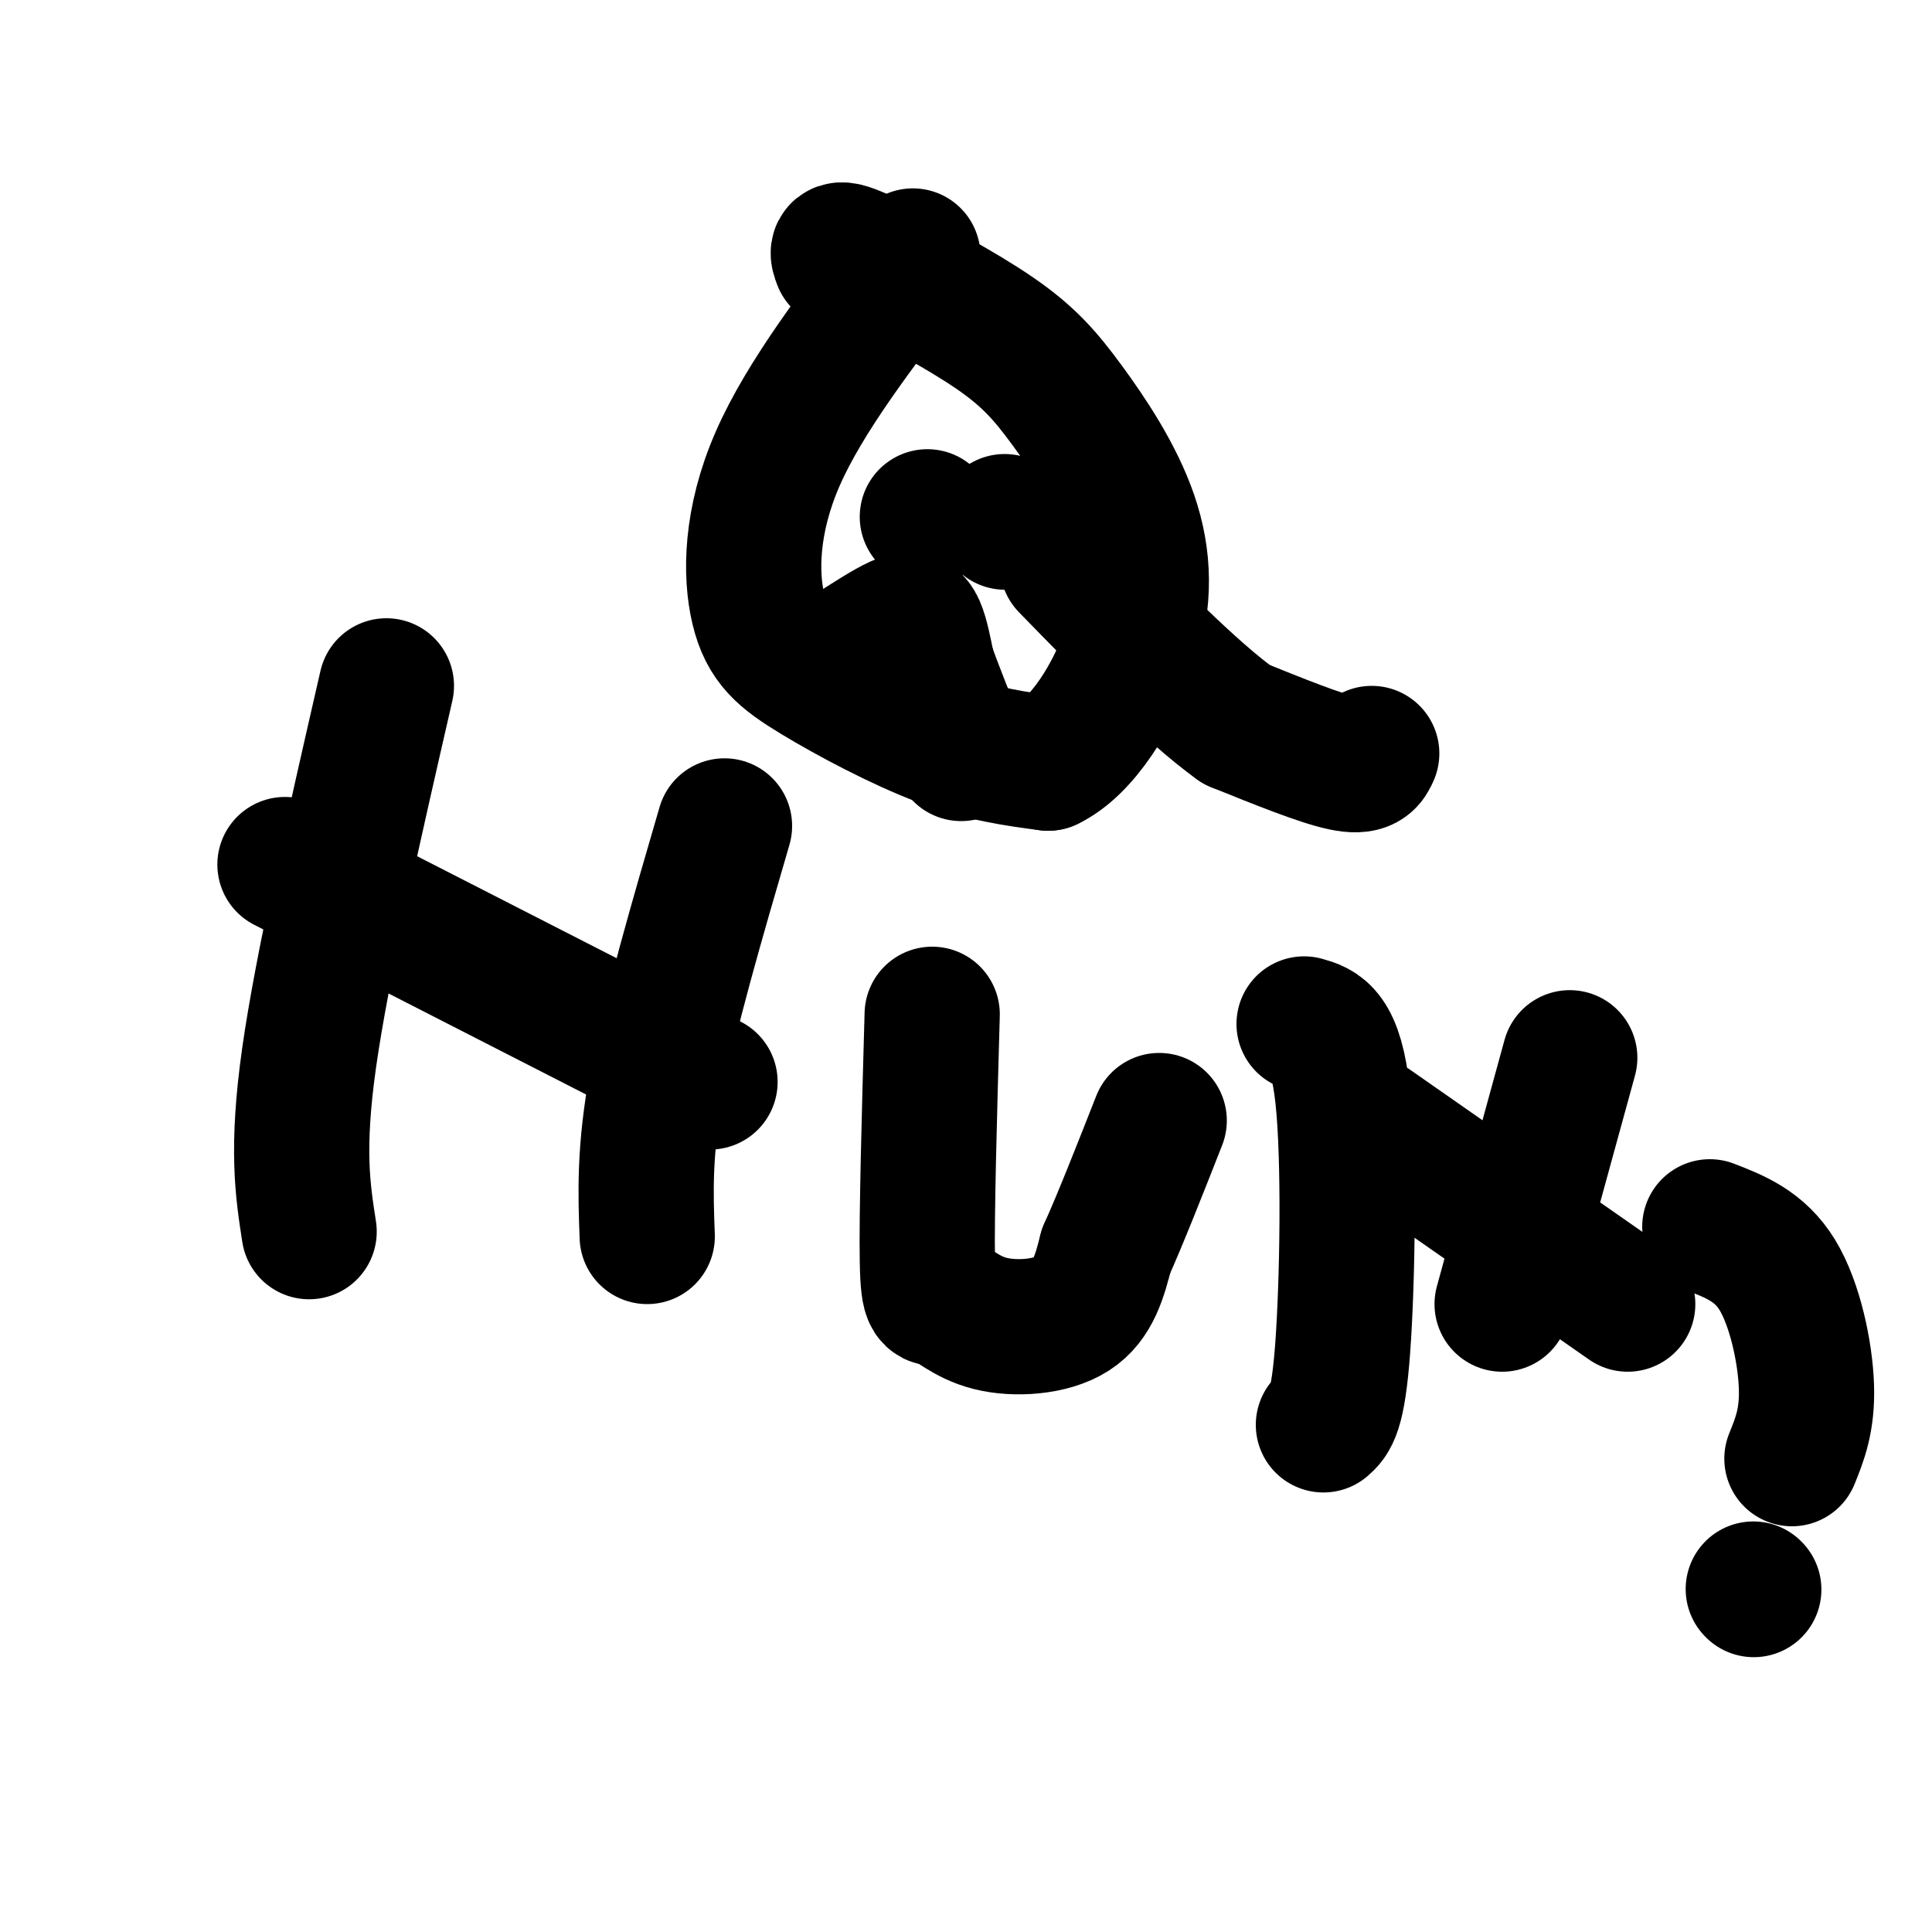
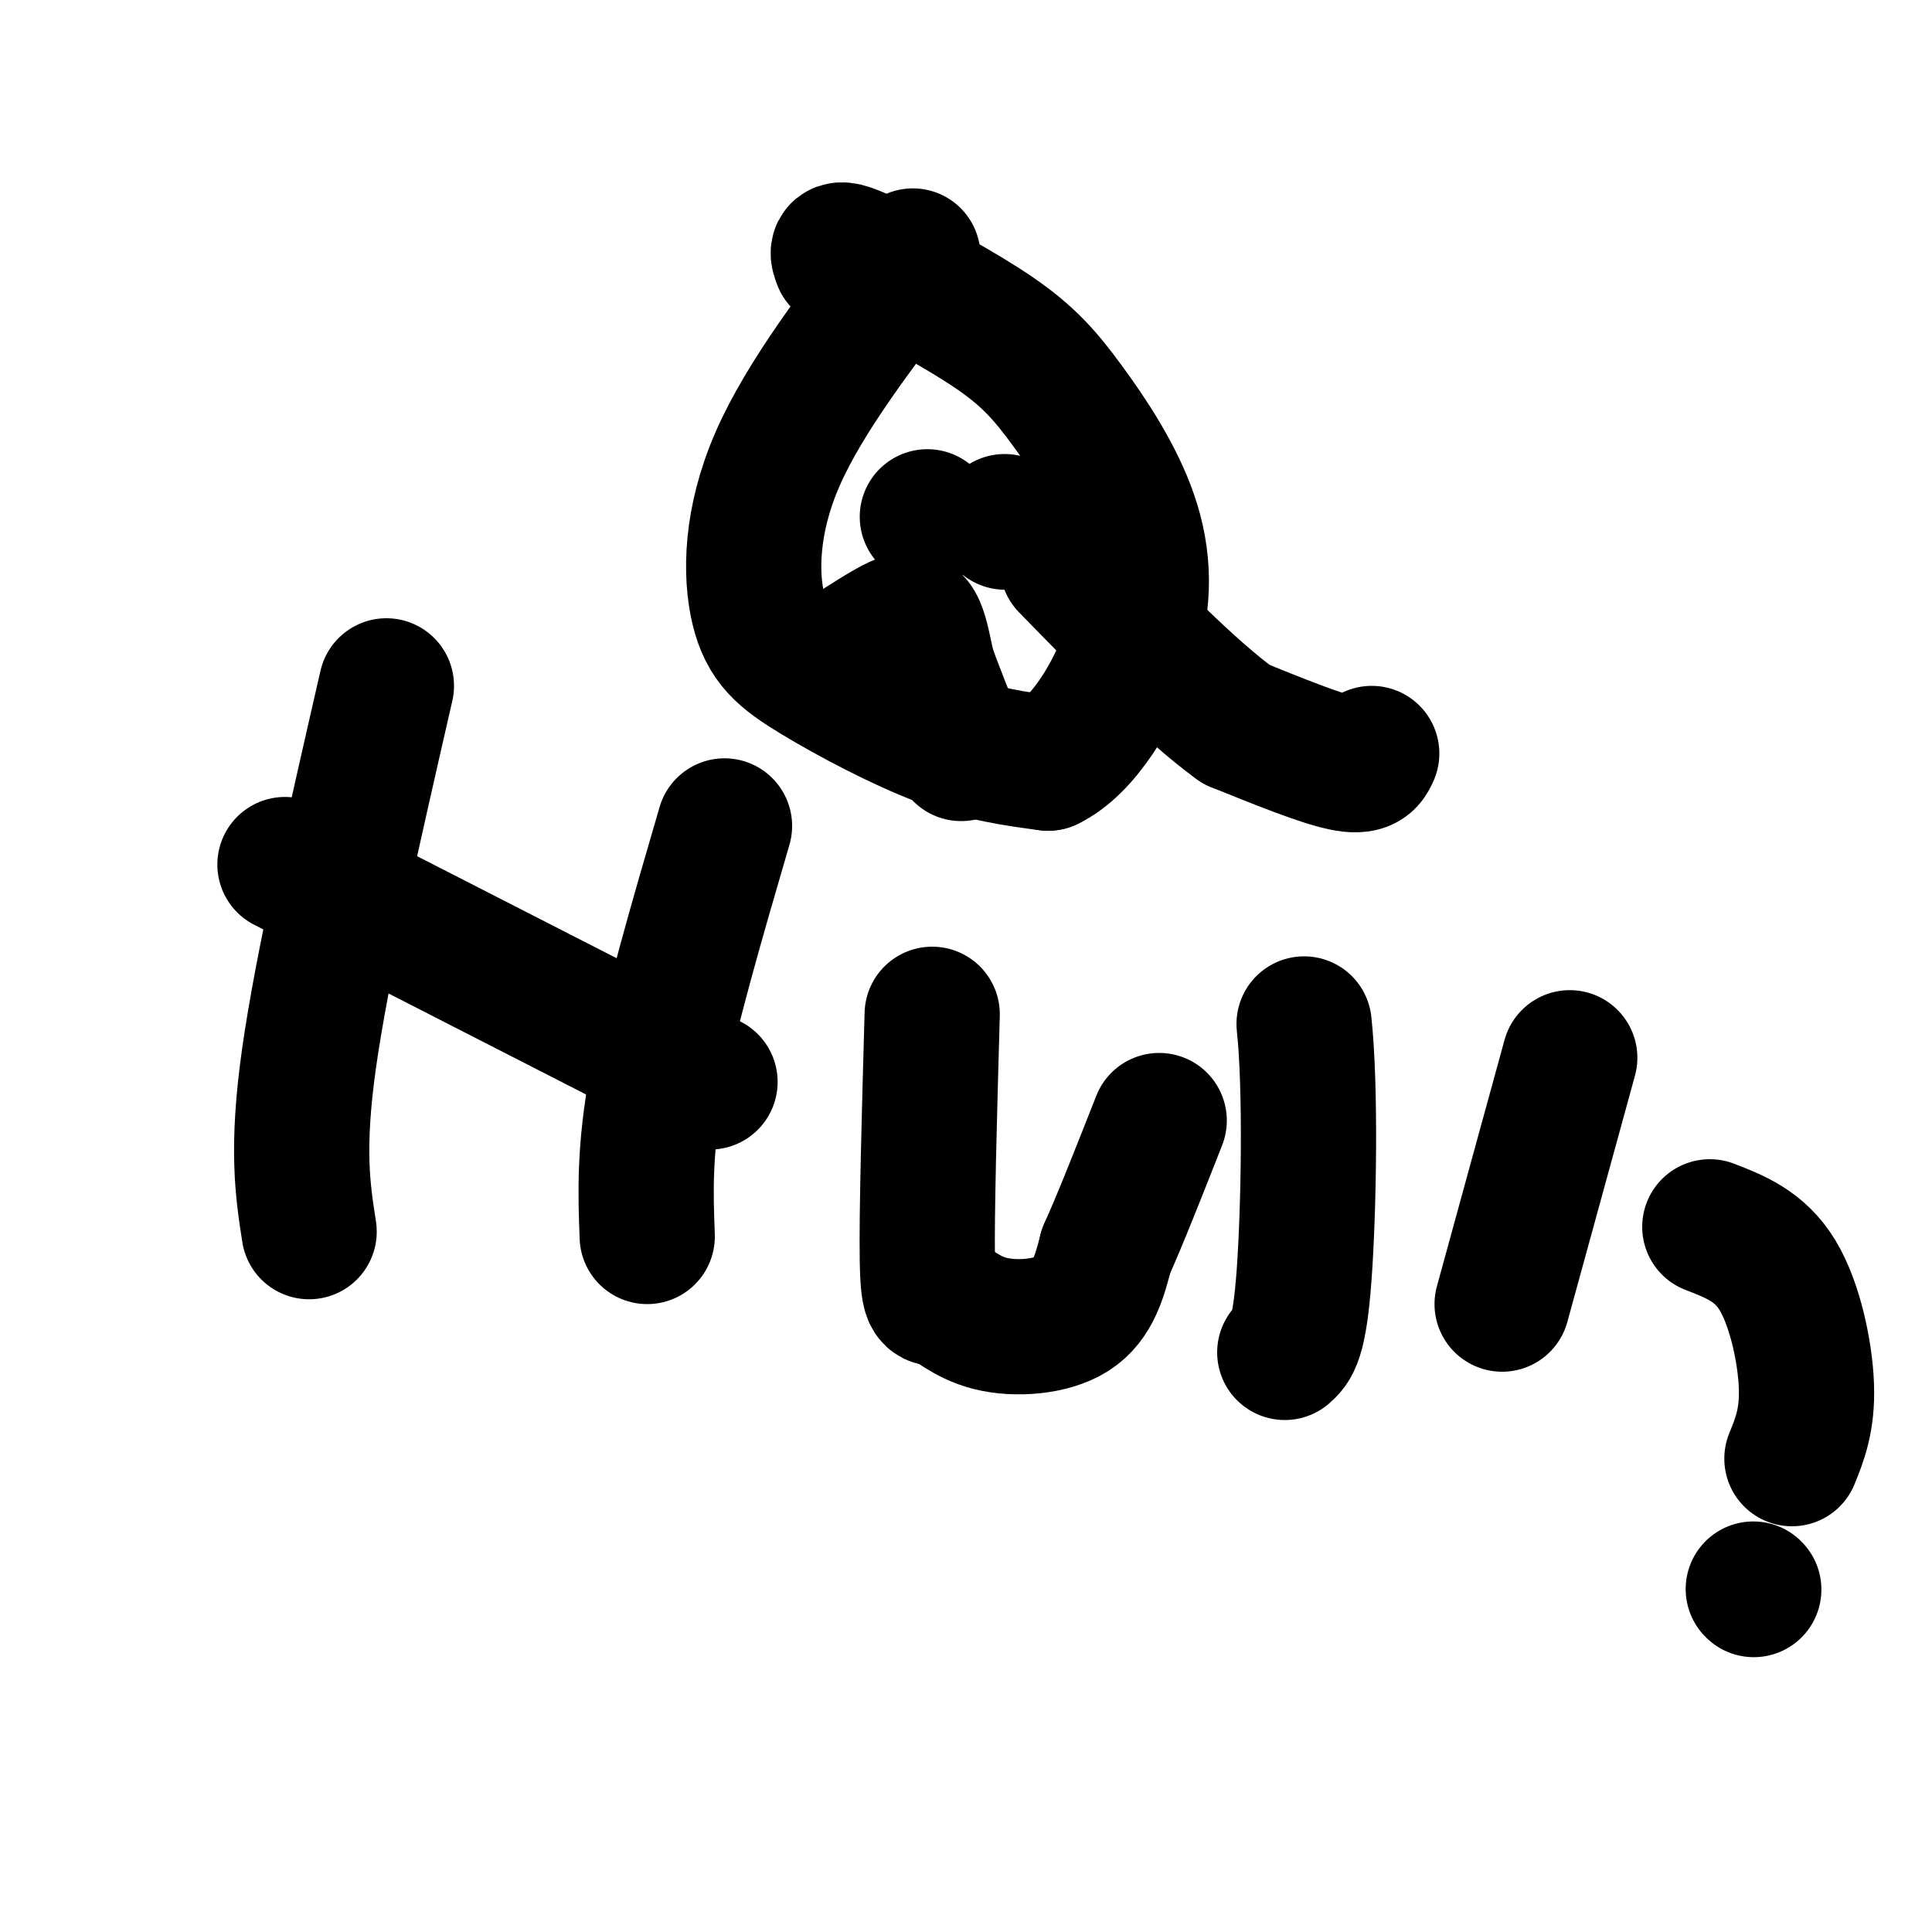
<svg xmlns="http://www.w3.org/2000/svg" viewBox="0 0 400 400" version="1.1">
  <g fill="none" stroke="#000000" stroke-width="28" stroke-linecap="round" stroke-linejoin="round">
    <path d="M80,142c-6.667,29.083 -13.333,58.167 -16,77c-2.667,18.833 -1.333,27.417 0,36" />
    <path d="M59,179c0.000,0.000 88.000,45.000 88,45" />
    <path d="M150,171c-5.667,19.417 -11.333,38.833 -14,53c-2.667,14.167 -2.333,23.083 -2,32" />
    <path d="M193,210c-0.584,20.796 -1.167,41.592 -1,51c0.167,9.408 1.086,7.429 3,8c1.914,0.571 4.823,3.692 10,5c5.177,1.308 12.622,0.802 17,-2c4.378,-2.802 5.689,-7.901 7,-13" />
    <path d="M229,259c3.000,-6.667 7.000,-16.833 11,-27" />
-     <path d="M270,212c3.289,0.911 6.578,1.822 8,15c1.422,13.178 0.978,38.622 0,52c-0.978,13.378 -2.489,14.689 -4,16" />
-     <path d="M284,233c0.000,0.000 53.000,37.000 53,37" />
+     <path d="M270,212c1.422,13.178 0.978,38.622 0,52c-0.978,13.378 -2.489,14.689 -4,16" />
    <path d="M325,219c0.000,0.000 -14.000,51.000 -14,51" />
    <path d="M354,254c5.178,2.000 10.356,4.000 14,10c3.644,6.000 5.756,16.000 6,23c0.244,7.000 -1.378,11.000 -3,15" />
    <path d="M363,329c0.000,0.000 0.100,0.100 0.1,0.1" />
    <path d="M189,53c-11.190,14.569 -22.380,29.139 -28,42c-5.620,12.861 -5.671,24.014 -4,31c1.671,6.986 5.065,9.804 12,14c6.935,4.196 17.410,9.770 26,13c8.590,3.230 15.295,4.115 22,5" />
    <path d="M217,158c7.083,-3.347 13.790,-14.215 17,-24c3.210,-9.785 2.922,-18.489 0,-27c-2.922,-8.511 -8.479,-16.830 -13,-23c-4.521,-6.170 -8.006,-10.191 -15,-15c-6.994,-4.809 -17.497,-10.404 -28,-16" />
    <path d="M178,53c-5.333,-2.500 -4.667,-0.750 -4,1" />
    <path d="M192,107c0.000,0.000 0.100,0.100 0.1,0.1" />
    <path d="M208,108c0.000,0.000 0.100,0.100 0.1,0.1" />
    <path d="M284,156c-0.667,1.500 -1.333,3.000 -6,2c-4.667,-1.000 -13.333,-4.500 -22,-8" />
    <path d="M256,150c-9.500,-6.833 -22.250,-19.917 -35,-33" />
    <path d="M176,135c3.822,-2.467 7.644,-4.933 10,-6c2.356,-1.067 3.244,-0.733 4,1c0.756,1.733 1.378,4.867 2,8" />
    <path d="M192,138c1.500,4.333 4.250,11.167 7,18" />
  </g>
</svg>